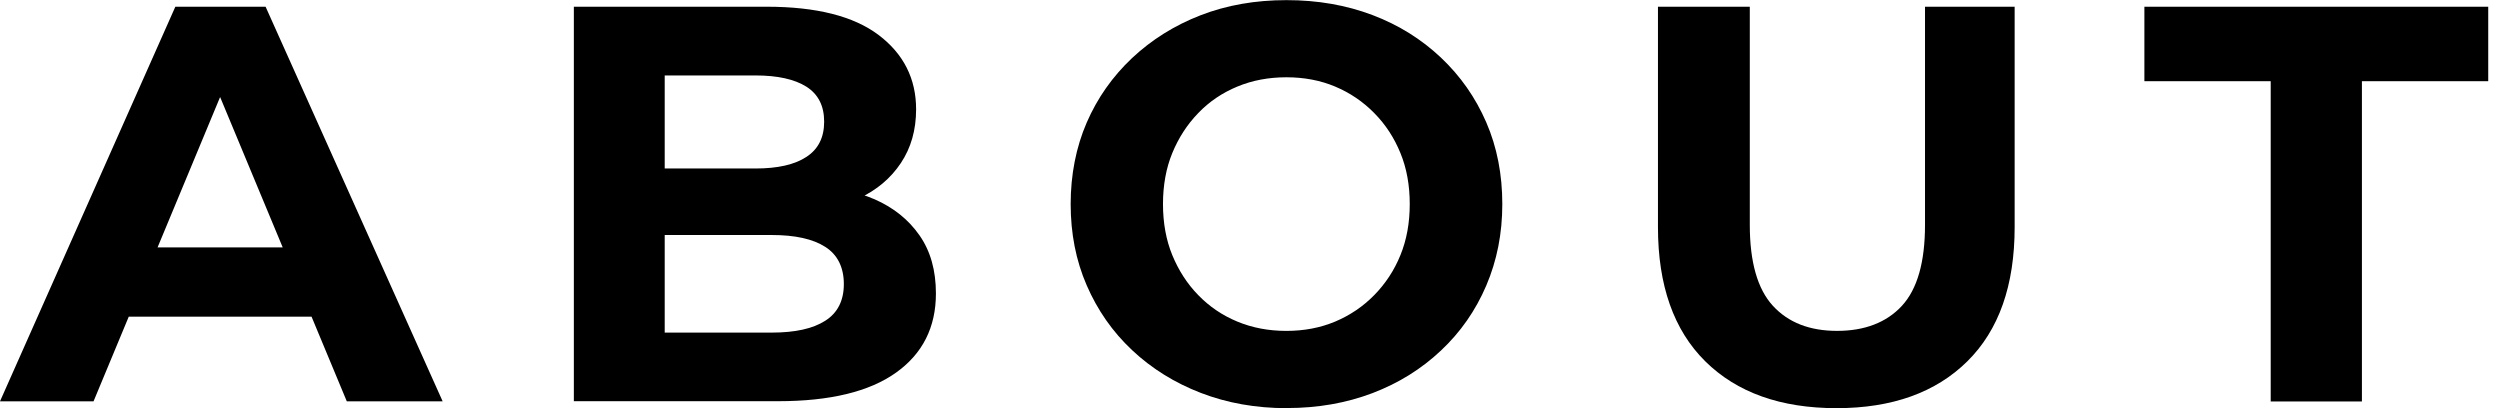
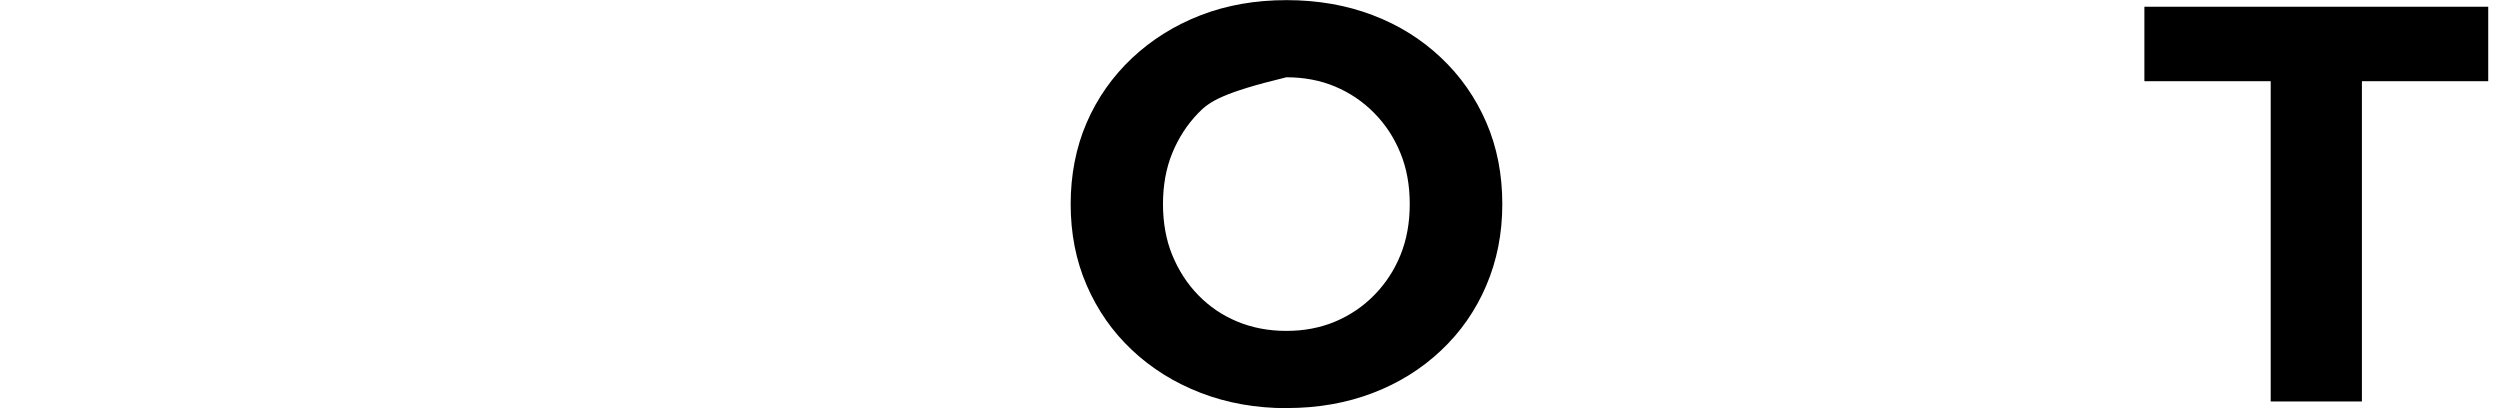
<svg xmlns="http://www.w3.org/2000/svg" width="196" height="32" viewBox="0 0 196 32" fill="none">
  <g clip-path="url(#clip0_4_134)">
-     <path d="M0 31.463L13.747 0.527H20.822L34.703 31.463H27.188L15.818 4.151H18.694L7.334 31.463H0ZM6.941 24.829L8.753 19.394H24.753L26.612 24.829H6.941Z" fill="black" />
-     <path d="M44.99 31.463V0.527H60.108C64 0.527 66.924 1.266 68.88 2.742C70.835 4.218 71.823 6.164 71.823 8.57C71.823 10.191 71.42 11.6 70.624 12.789C69.829 13.977 68.736 14.907 67.336 15.55C65.936 16.201 64.355 16.518 62.581 16.518L63.425 14.658C65.371 14.658 67.087 14.984 68.573 15.626C70.059 16.278 71.228 17.218 72.091 18.454C72.954 19.691 73.376 21.206 73.376 23.008C73.376 25.663 72.331 27.734 70.241 29.22C68.151 30.706 65.074 31.454 61.009 31.454H45.009L44.99 31.463ZM52.103 26.076H60.501C62.332 26.076 63.732 25.769 64.7 25.146C65.668 24.532 66.157 23.573 66.157 22.27C66.157 20.966 65.668 19.969 64.7 19.355C63.732 18.732 62.332 18.425 60.501 18.425H51.576V13.21H59.226C60.961 13.21 62.294 12.913 63.224 12.3C64.153 11.696 64.614 10.775 64.614 9.539C64.614 8.302 64.153 7.391 63.224 6.797C62.294 6.212 60.961 5.915 59.226 5.915H52.113V26.066L52.103 26.076Z" fill="black" />
-     <path d="M100.899 32C98.454 32 96.201 31.598 94.14 30.802C92.079 30.006 90.277 28.884 88.752 27.447C87.219 26.009 86.04 24.312 85.196 22.366C84.352 20.42 83.94 18.301 83.94 16C83.94 13.699 84.362 11.542 85.196 9.616C86.03 7.689 87.219 6.001 88.752 4.554C90.286 3.116 92.07 1.994 94.121 1.198C96.172 0.403 98.416 0.01 100.86 0.01C103.305 0.01 105.548 0.403 107.6 1.179C109.651 1.956 111.434 3.068 112.968 4.515C114.502 5.963 115.681 7.65 116.525 9.596C117.368 11.542 117.781 13.68 117.781 16C117.781 18.32 117.359 20.429 116.525 22.385C115.691 24.34 114.502 26.047 112.968 27.485C111.434 28.933 109.642 30.044 107.6 30.821C105.548 31.598 103.324 31.991 100.908 31.991L100.899 32ZM100.851 25.942C102.231 25.942 103.506 25.702 104.676 25.213C105.836 24.724 106.862 24.034 107.744 23.133C108.626 22.232 109.316 21.186 109.795 19.998C110.284 18.799 110.524 17.467 110.524 16C110.524 14.533 110.284 13.191 109.795 12.003C109.306 10.804 108.626 9.759 107.744 8.868C106.862 7.967 105.836 7.276 104.676 6.787C103.516 6.299 102.241 6.059 100.851 6.059C99.461 6.059 98.186 6.299 97.007 6.787C95.827 7.276 94.802 7.967 93.939 8.868C93.067 9.769 92.395 10.814 91.906 12.003C91.418 13.191 91.178 14.533 91.178 16C91.178 17.467 91.418 18.809 91.906 19.998C92.395 21.186 93.067 22.241 93.939 23.133C94.811 24.034 95.827 24.724 97.007 25.213C98.186 25.702 99.47 25.942 100.851 25.942Z" fill="black" />
-     <path d="M143.99 32C139.6 32 136.168 30.773 133.694 28.328C131.221 25.884 129.984 22.375 129.984 17.812V0.527H137.184V17.63C137.184 20.544 137.788 22.663 138.996 23.976C140.204 25.29 141.881 25.941 144.029 25.941C146.176 25.941 147.902 25.29 149.11 23.976C150.318 22.663 150.921 20.554 150.921 17.63V0.527H157.948V17.812C157.948 22.375 156.712 25.884 154.238 28.328C151.765 30.773 148.343 32 143.981 32H143.99Z" fill="black" />
+     <path d="M100.899 32C98.454 32 96.201 31.598 94.14 30.802C92.079 30.006 90.277 28.884 88.752 27.447C87.219 26.009 86.04 24.312 85.196 22.366C84.352 20.42 83.94 18.301 83.94 16C83.94 13.699 84.362 11.542 85.196 9.616C86.03 7.689 87.219 6.001 88.752 4.554C90.286 3.116 92.07 1.994 94.121 1.198C96.172 0.403 98.416 0.01 100.86 0.01C103.305 0.01 105.548 0.403 107.6 1.179C109.651 1.956 111.434 3.068 112.968 4.515C114.502 5.963 115.681 7.65 116.525 9.596C117.368 11.542 117.781 13.68 117.781 16C117.781 18.32 117.359 20.429 116.525 22.385C115.691 24.34 114.502 26.047 112.968 27.485C111.434 28.933 109.642 30.044 107.6 30.821C105.548 31.598 103.324 31.991 100.908 31.991L100.899 32ZM100.851 25.942C102.231 25.942 103.506 25.702 104.676 25.213C105.836 24.724 106.862 24.034 107.744 23.133C108.626 22.232 109.316 21.186 109.795 19.998C110.284 18.799 110.524 17.467 110.524 16C110.524 14.533 110.284 13.191 109.795 12.003C109.306 10.804 108.626 9.759 107.744 8.868C106.862 7.967 105.836 7.276 104.676 6.787C103.516 6.299 102.241 6.059 100.851 6.059C95.827 7.276 94.802 7.967 93.939 8.868C93.067 9.769 92.395 10.814 91.906 12.003C91.418 13.191 91.178 14.533 91.178 16C91.178 17.467 91.418 18.809 91.906 19.998C92.395 21.186 93.067 22.241 93.939 23.133C94.811 24.034 95.827 24.724 97.007 25.213C98.186 25.702 99.47 25.942 100.851 25.942Z" fill="black" />
    <path d="M178.023 31.463V6.366H168.12V0.527H195.077V6.366H185.174V31.473H178.013L178.023 31.463Z" fill="black" />
  </g>
  <defs>
    <clipPath id="clip0_4_134">
      <rect width="195.077" height="32" fill="white" />
    </clipPath>
  </defs>
</svg>